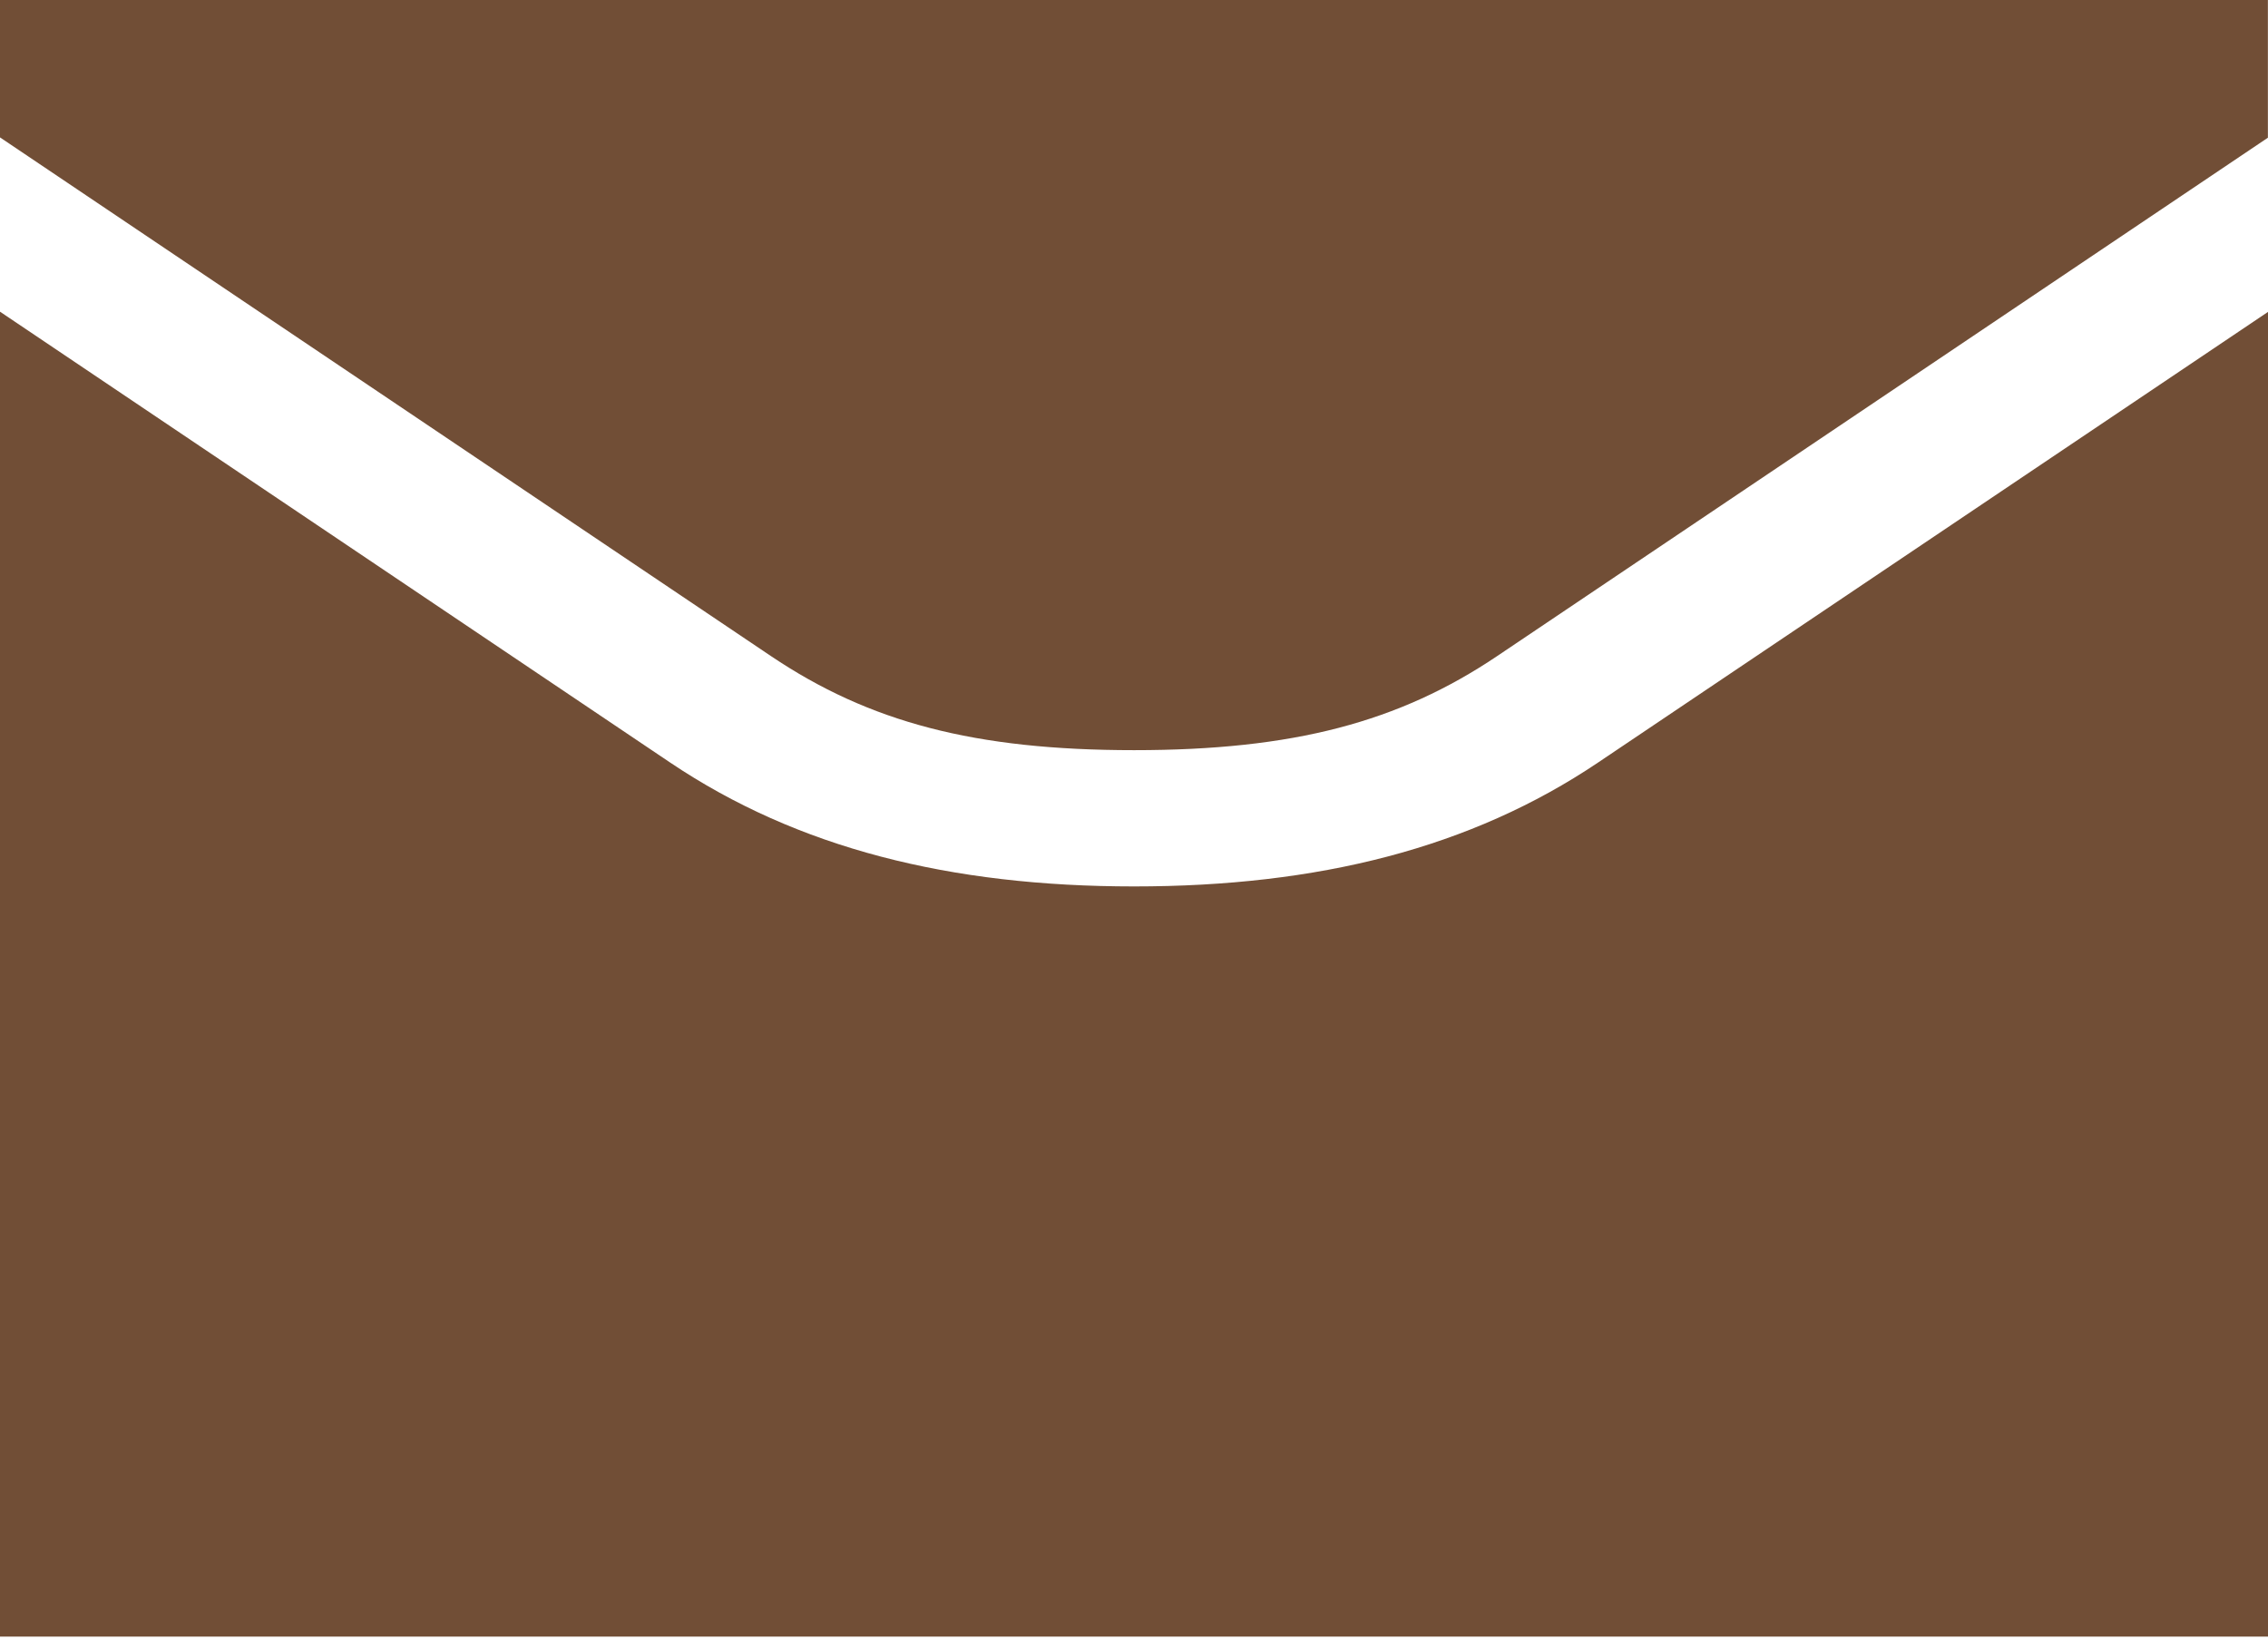
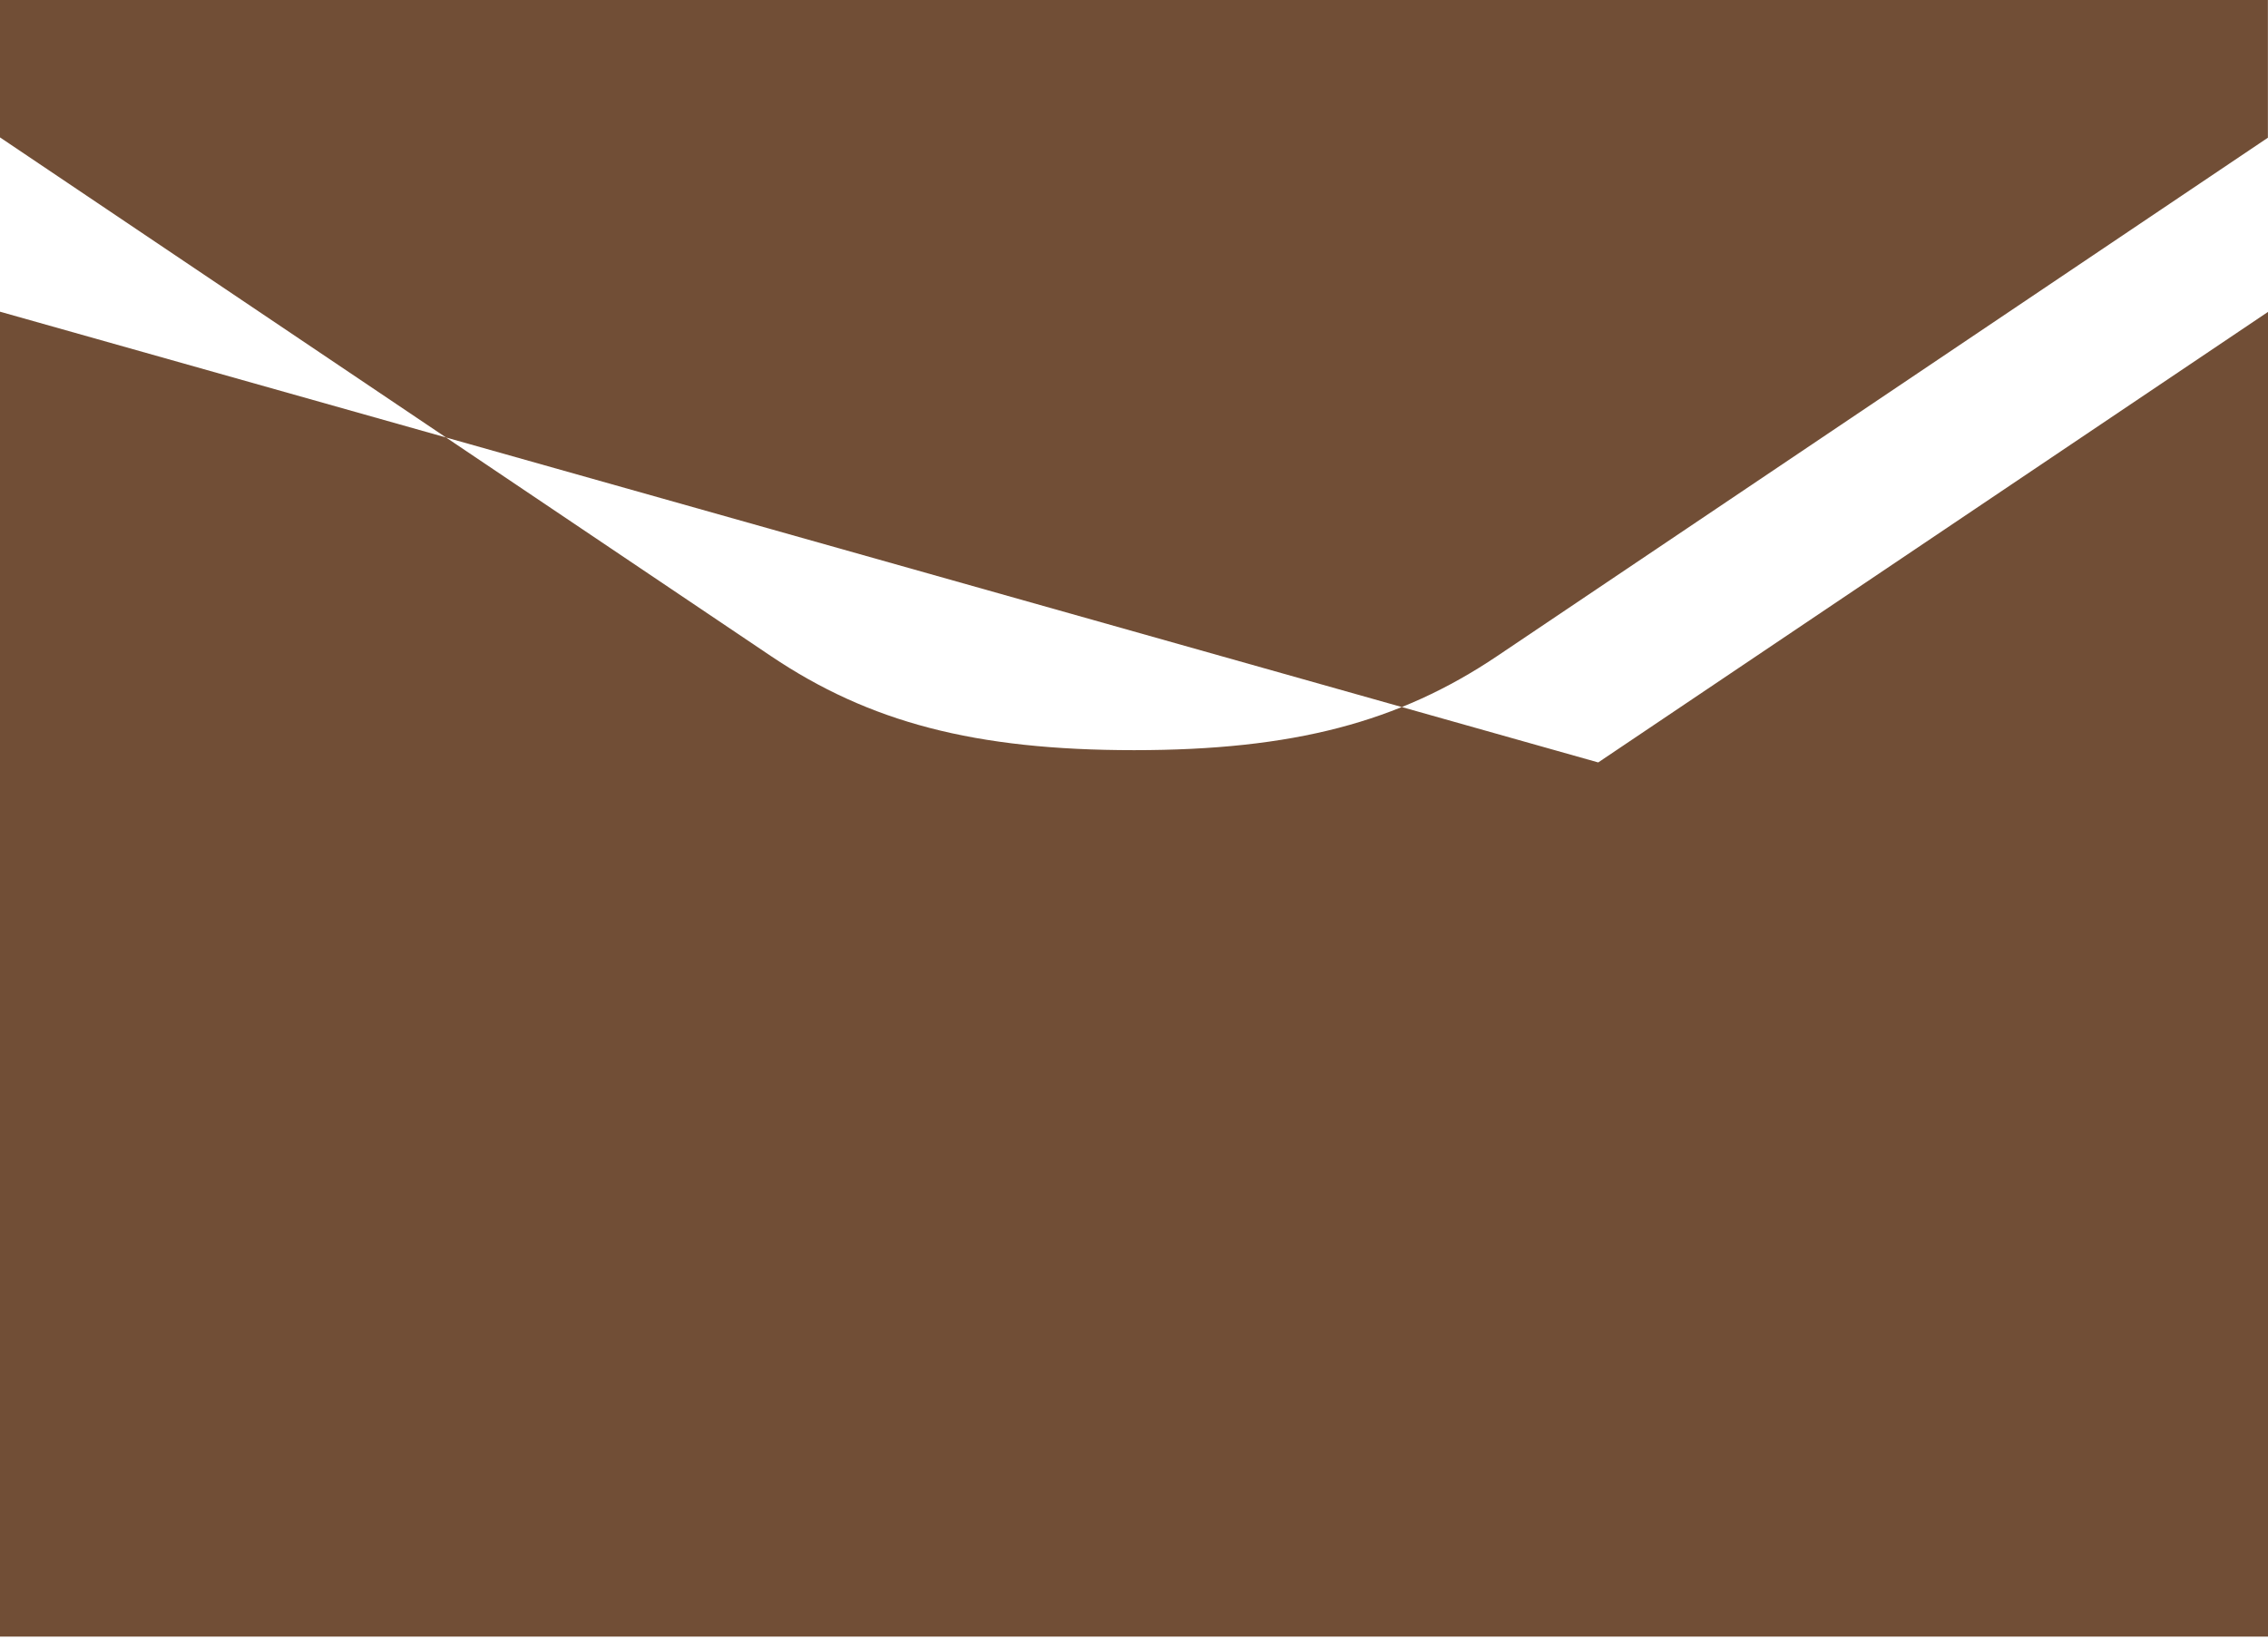
<svg xmlns="http://www.w3.org/2000/svg" fill="none" height="16" viewBox="0 0 22 16" width="22">
-   <path clip-rule="evenodd" d="m0 0v1.333l7.478 5.032c.954.642 1.977.913 3.523.913 1.546 0 2.569-.272 3.522-.913l7.476-5.029v-1.336zm0 3.024v12.854h22v-12.852l-6.497 4.371c-1.236.832-2.717 1.203-4.502 1.203-1.785 0-3.266-.371-4.502-1.203z" fill="#714e36" fill-rule="evenodd" />
+   <path clip-rule="evenodd" d="m0 0v1.333l7.478 5.032c.954.642 1.977.913 3.523.913 1.546 0 2.569-.272 3.522-.913l7.476-5.029v-1.336zm0 3.024v12.854h22v-12.852l-6.497 4.371z" fill="#714e36" fill-rule="evenodd" />
</svg>